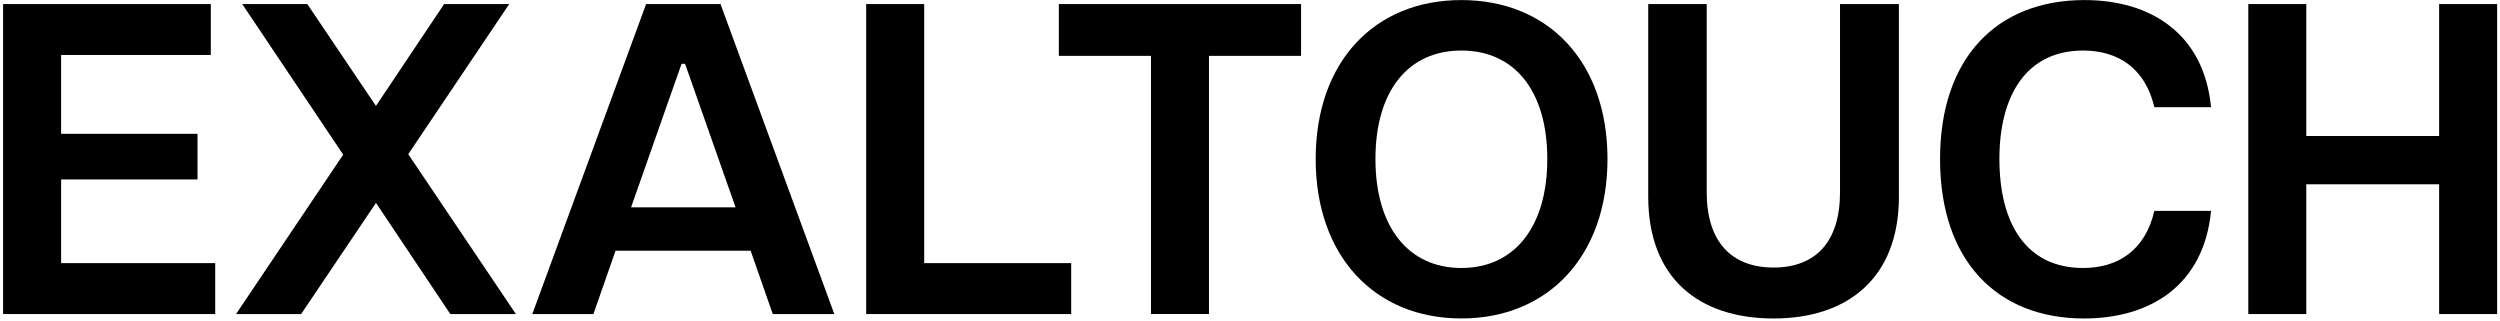
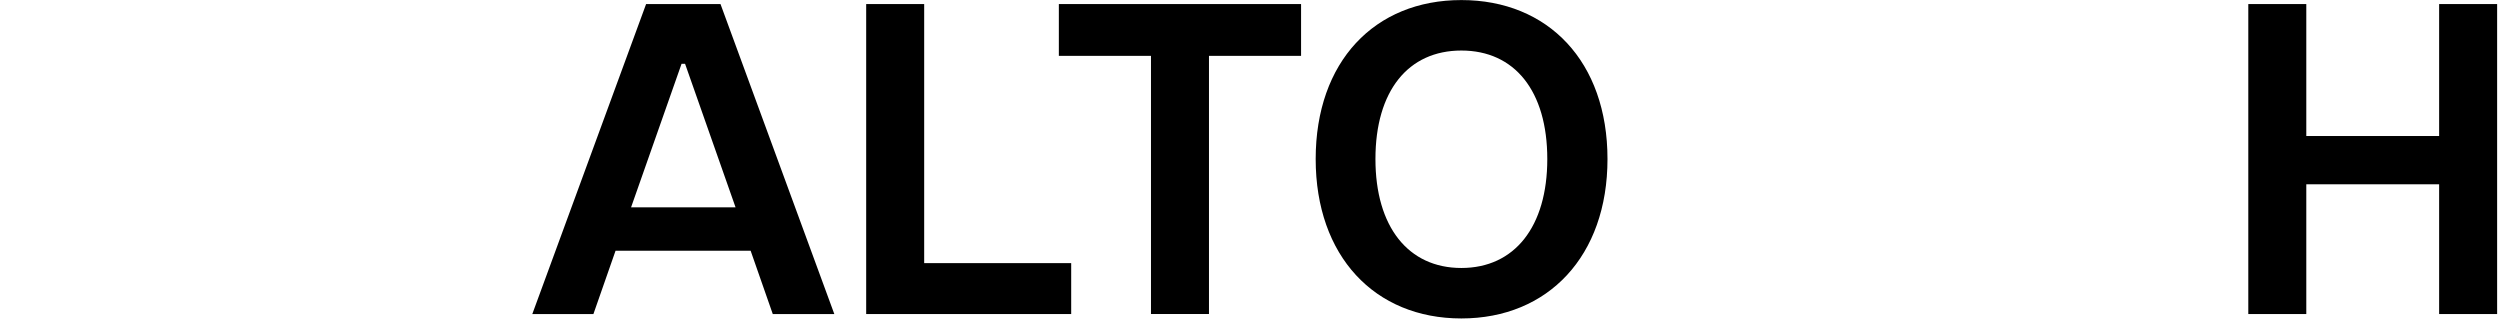
<svg xmlns="http://www.w3.org/2000/svg" fill="none" viewBox="0 0 794 102" height="102" width="794">
-   <path fill="black" d="M0.99 1.29H66.95V17.46H19.41V42.5H62.73V56.99H19.41V83.57H68.35V99.74H0.98V1.29H0.99Z" />
-   <path fill="black" d="M119.41 64.44L95.64 99.74H74.97L109 49.11L76.93 1.29H97.6L119.4 33.64L141.06 1.29H161.73L129.66 48.97L163.84 99.74H143.02L119.41 64.44Z" />
  <path fill="black" d="M205.2 1.29H228.83L264.98 99.74H245.43L238.4 79.63H195.5L188.47 99.74H169.06L205.2 1.29ZM233.61 65.84L217.58 20.27H216.46L200.43 65.84H233.61Z" />
  <path fill="black" d="M275.1 1.29H293.52V83.57H340.21V99.74H275.1V1.29Z" />
  <path fill="black" d="M365.54 17.74H336.29V1.29H413.22V17.74H383.97V99.73H365.55V17.74H365.54Z" />
  <path fill="black" d="M417.86 50.51C417.86 19.57 436.56 0.02 464.13 0.02C491.7 0.02 510.54 19.57 510.54 50.51C510.54 81.31 491.69 101.14 464.13 101.14C436.56 101.14 417.86 81.31 417.86 50.51ZM464.13 85.11C481.01 85.11 491.42 72.03 491.42 50.51C491.42 28.85 481.01 16.05 464.13 16.05C447.25 16.05 436.84 28.85 436.84 50.51C436.84 72.03 447.25 85.11 464.13 85.11Z" />
-   <path fill="black" d="M523.48 62.47V1.29H542.05V61.06C542.05 76.81 549.93 84.97 563.29 84.97C576.65 84.97 584.39 76.81 584.39 61.06V1.29H603.09V62.47C603.09 88.21 586.92 101.15 563.29 101.15C539.37 101.14 523.48 88.2 523.48 62.47Z" />
-   <path fill="black" d="M616.16 50.51C616.16 18.44 634.16 0.02 662.01 0.02C683.11 0.02 699.98 10.71 702.23 34.05H684.23C681.28 21.53 672.56 16.05 661.59 16.05C643.73 16.05 635.01 30.11 635.01 50.51C635.01 70.9 643.45 85.11 661.59 85.11C672.56 85.11 681.28 79.62 684.23 66.97H702.23C699.98 90.46 683.1 101.15 661.86 101.15C634.17 101.14 616.16 82.72 616.16 50.51Z" />
  <path fill="black" d="M774.67 58.53H732.48V99.74H714.06V1.29H732.48V43.2H774.67V1.29H793.09V99.74H774.67V58.53Z" />
</svg>